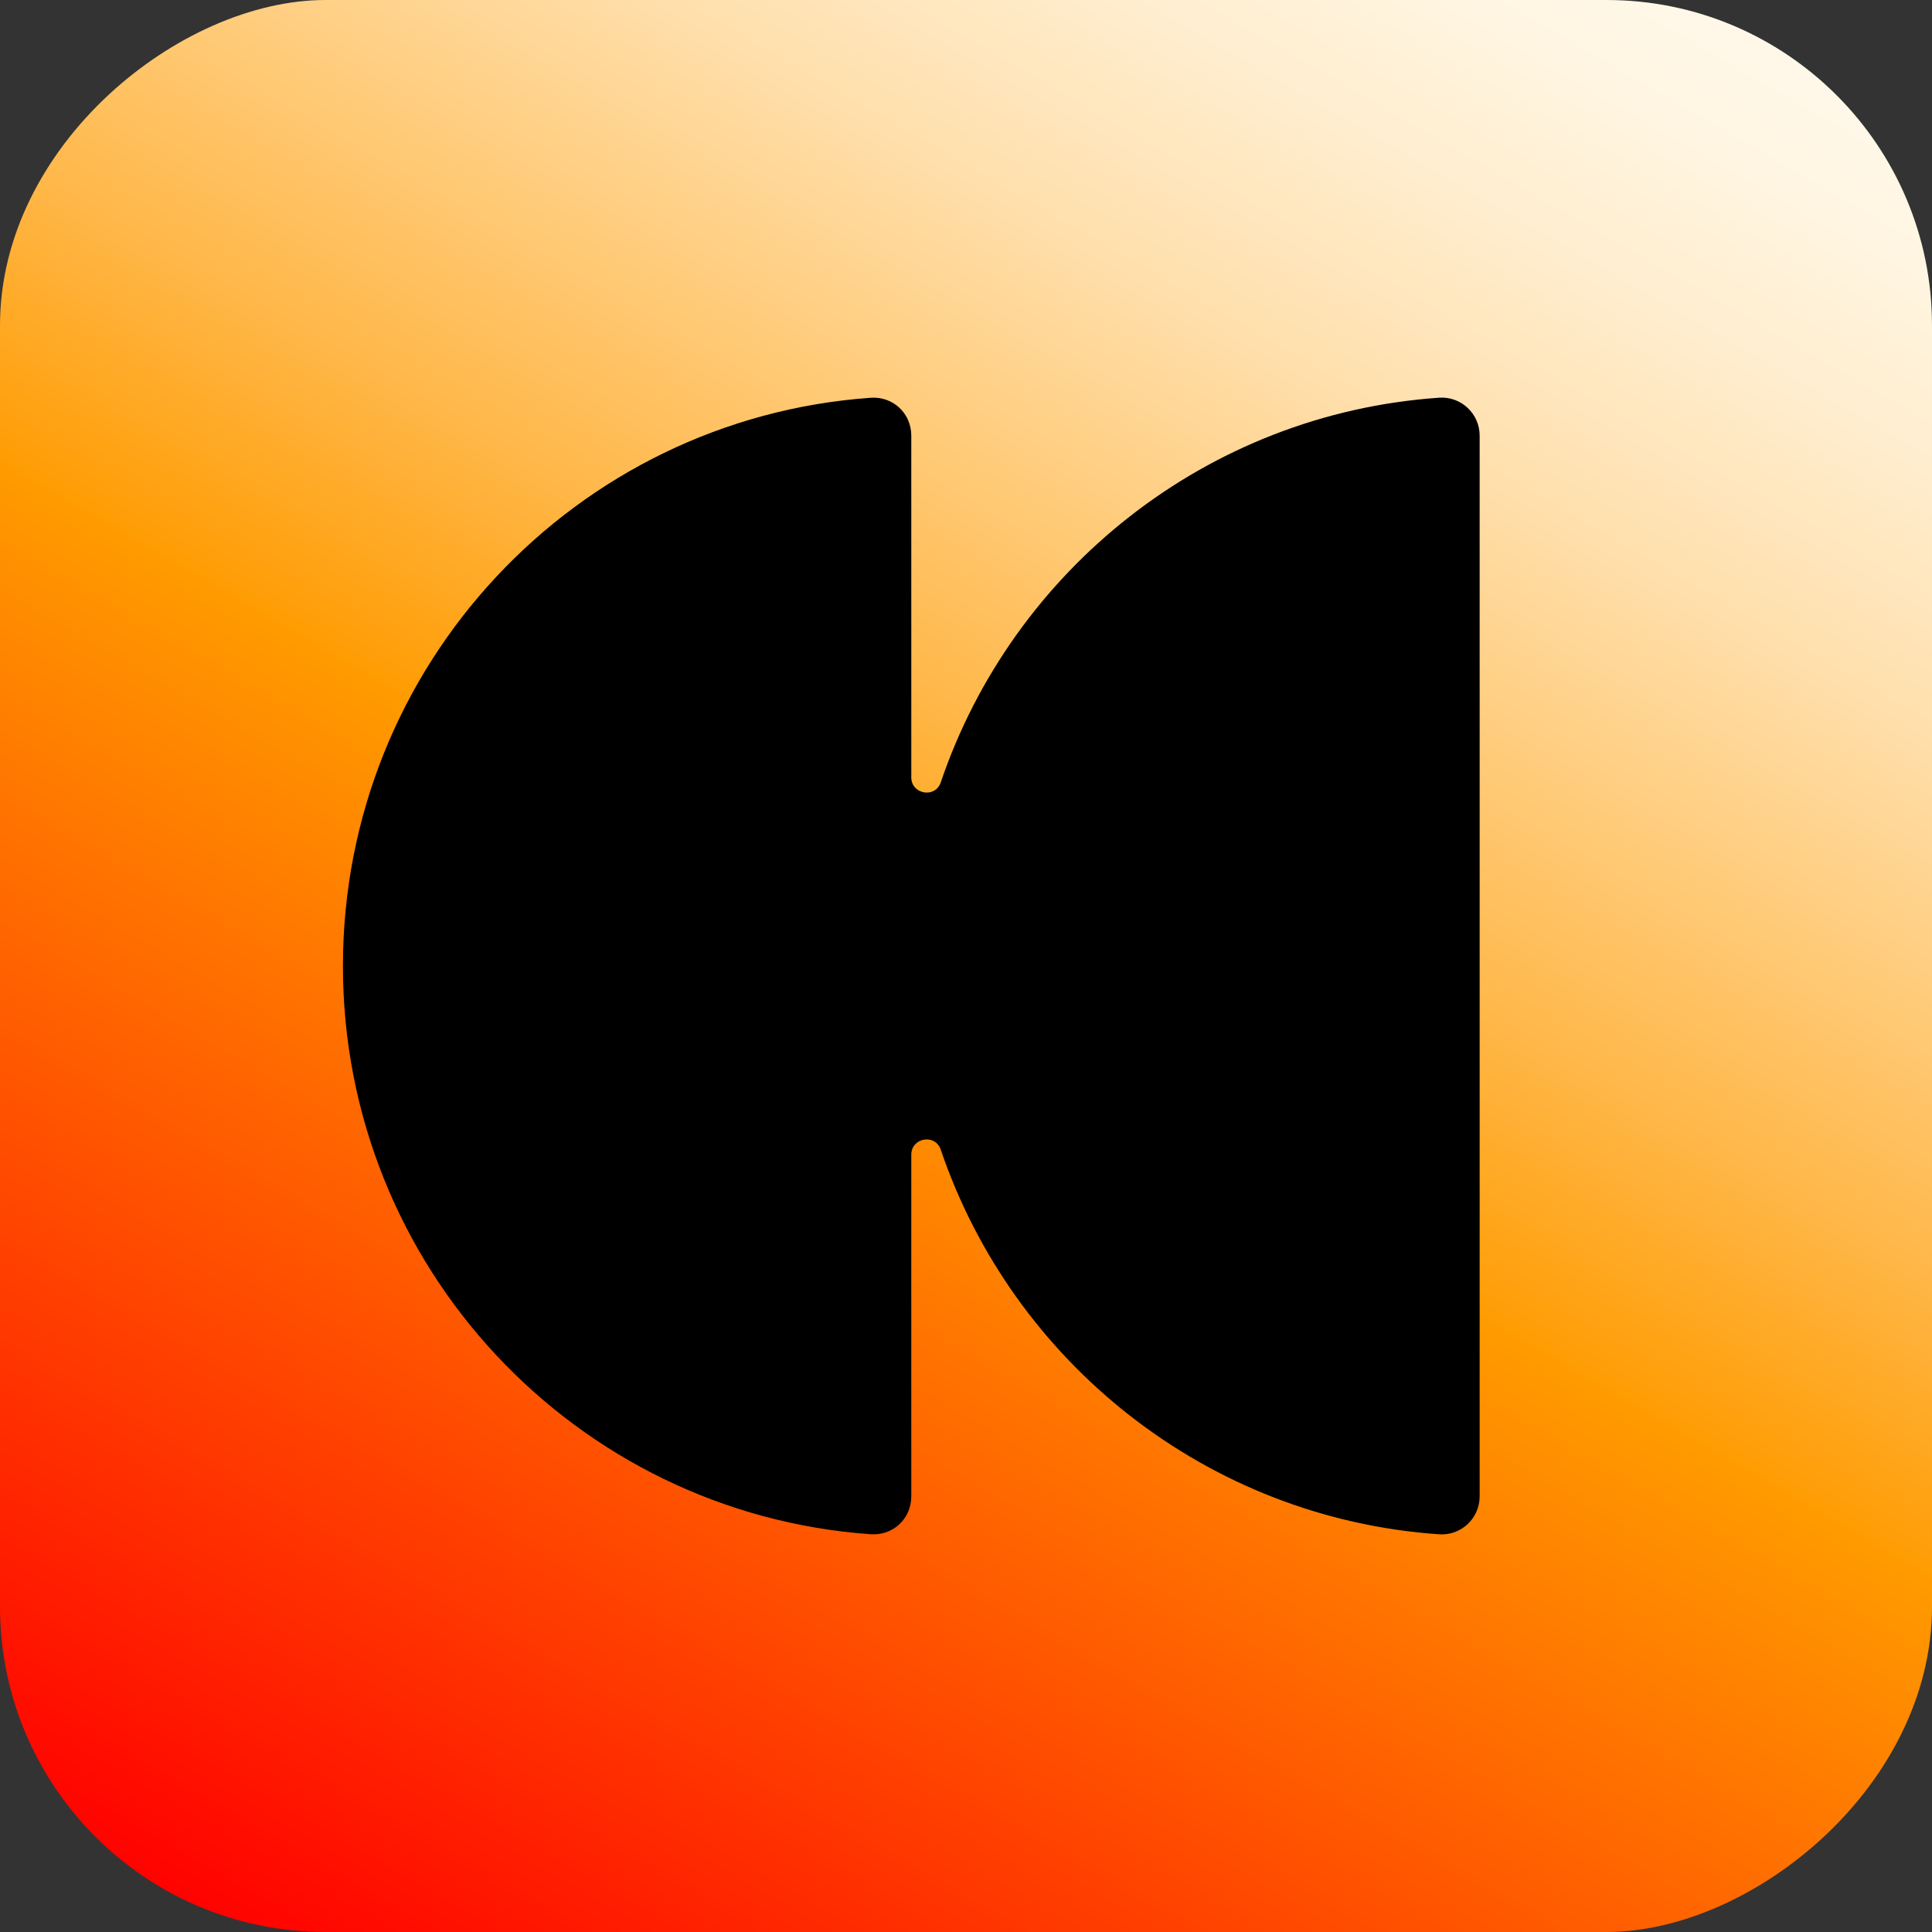
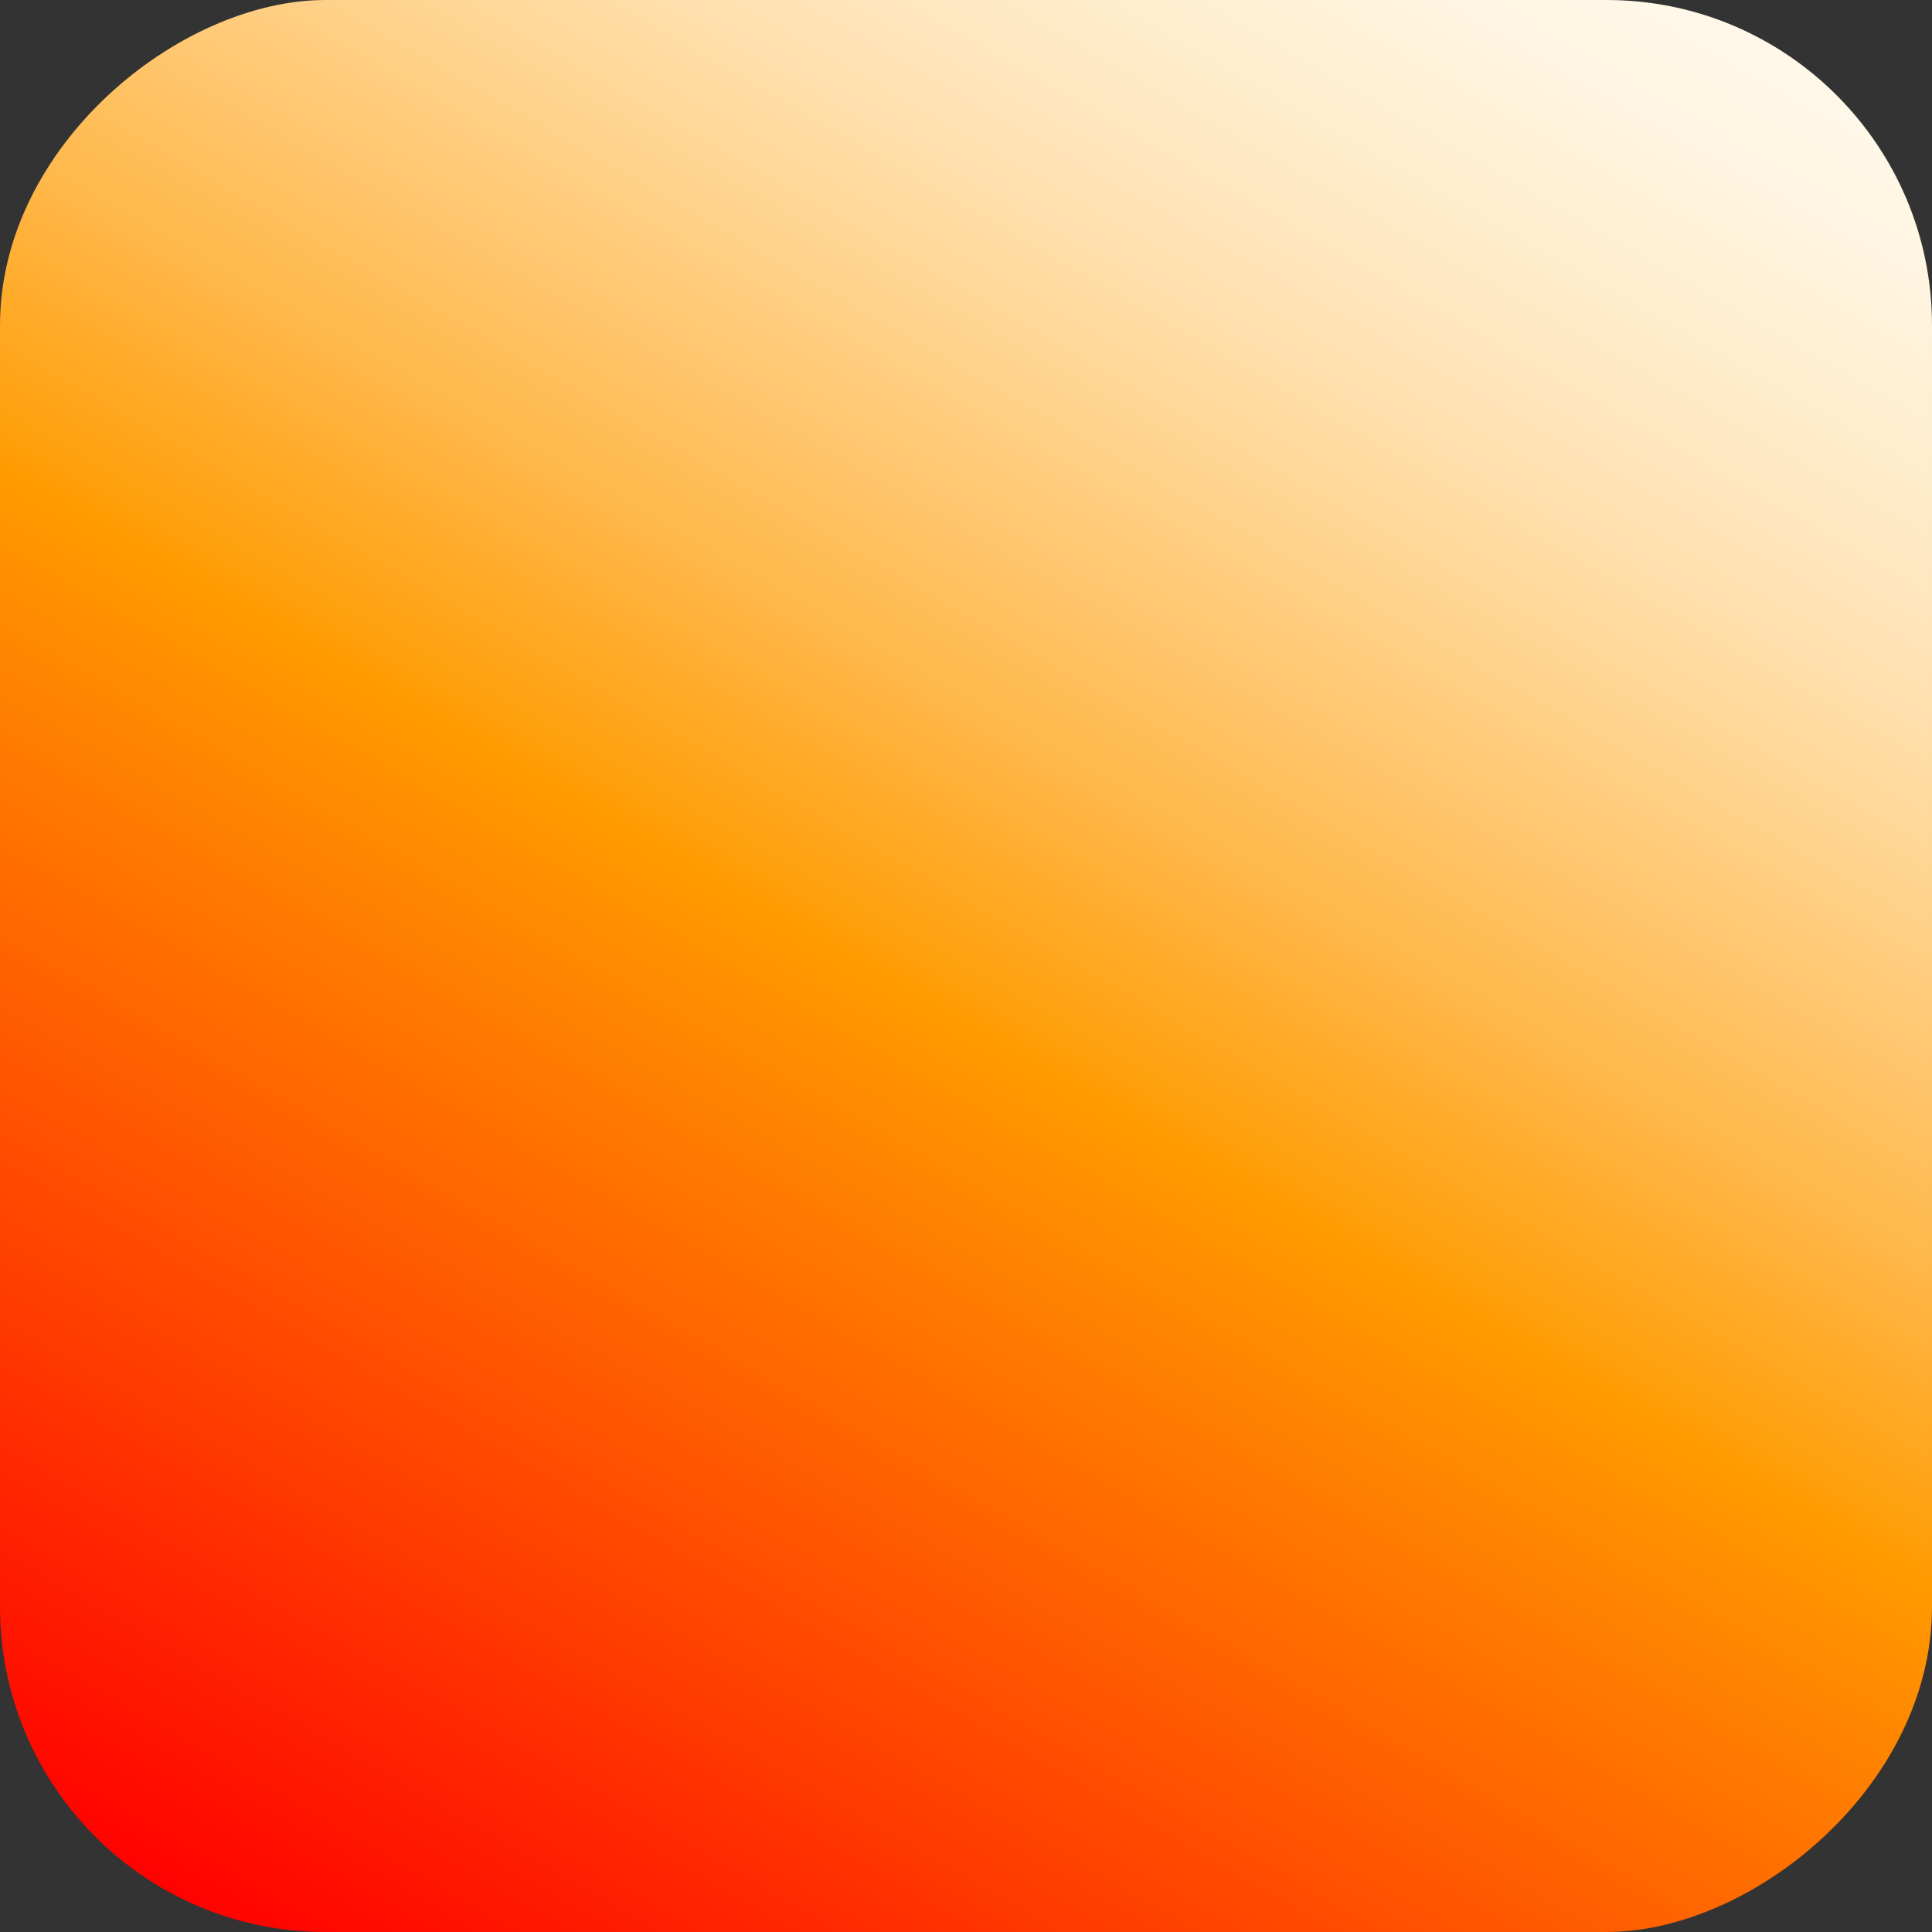
<svg xmlns="http://www.w3.org/2000/svg" viewBox="0 0 600 600" data-name="Layer 1" id="Layer_1">
  <rect x="0" y="0" width="600" height="600" fill="#333333" stroke="none" />
  <defs>
    <style>
      .cls-1 {
        fill: url(#linear-gradient);
      }
    </style>
    <linearGradient gradientUnits="userSpaceOnUse" gradientTransform="translate(9906.14 -5590.33)" y2="5703.92" x2="-9929.02" y1="6076.75" x1="-9283.26" id="linear-gradient">
      <stop stop-color="#fff8e9" offset="0" />
      <stop stop-color="#fff5e1" offset=".05" />
      <stop stop-color="#ffedce" offset=".12" />
      <stop stop-color="#ffe0ae" offset=".21" />
      <stop stop-color="#ffce81" offset=".3" />
      <stop stop-color="#ffb748" offset=".41" />
      <stop stop-color="#ff9c03" offset=".52" />
      <stop stop-color="#ff9b00" offset=".52" />
      <stop stop-color="#ff0200" offset="1" />
    </linearGradient>
  </defs>
  <rect transform="translate(0 600) rotate(-90)" ry="101.06" rx="101.06" height="600" width="600" y="0" x="0" class="cls-1" />
-   <path d="M459.52,135.29c0-6.83-5.78-12.25-12.58-11.78-72.16,5-132.39,53.48-154.79,119.48-1.7,5.02-9.14,3.72-9.14-1.58v-106.1c0-6.97-5.68-12.27-12.62-11.78-91.59,6.49-163.89,83.02-163.89,176.47s72.3,169.98,163.89,176.47c6.94.49,12.62-4.81,12.62-11.78v-106.1c0-5.3,7.44-6.59,9.14-1.58,22.4,66,82.63,114.48,154.79,119.48,6.8.47,12.58-4.95,12.58-11.78V135.29Z" />
</svg>